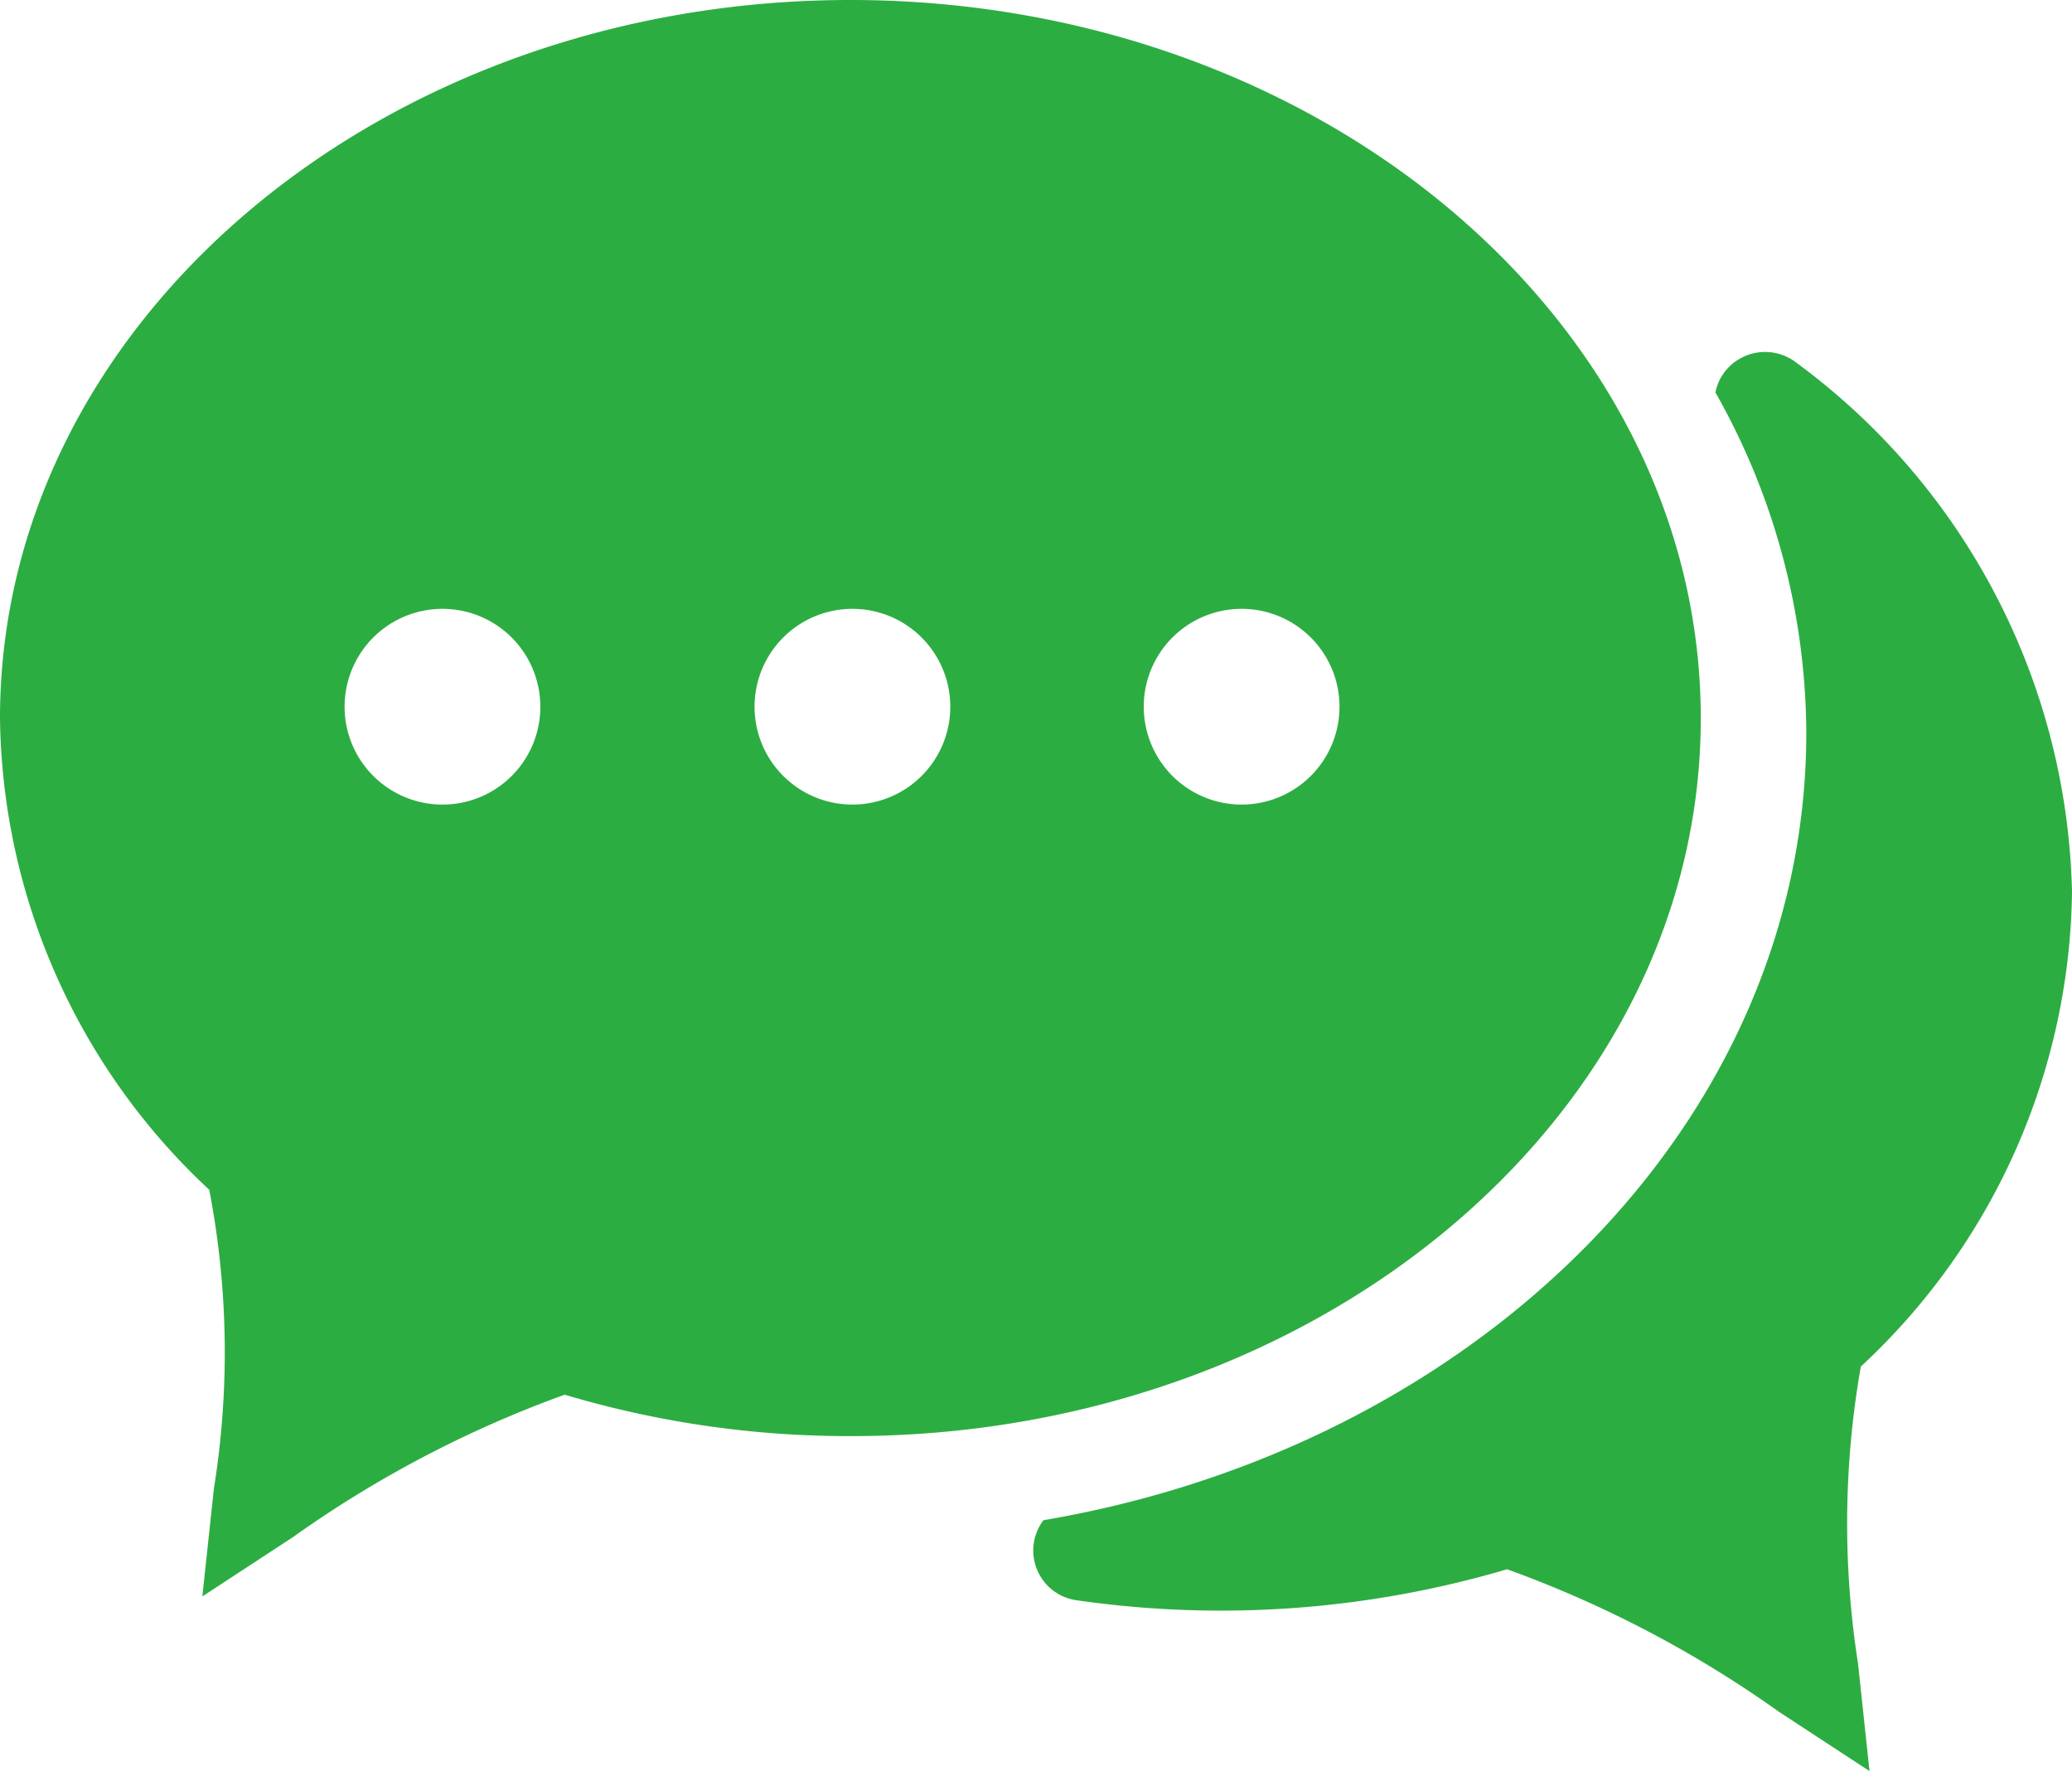
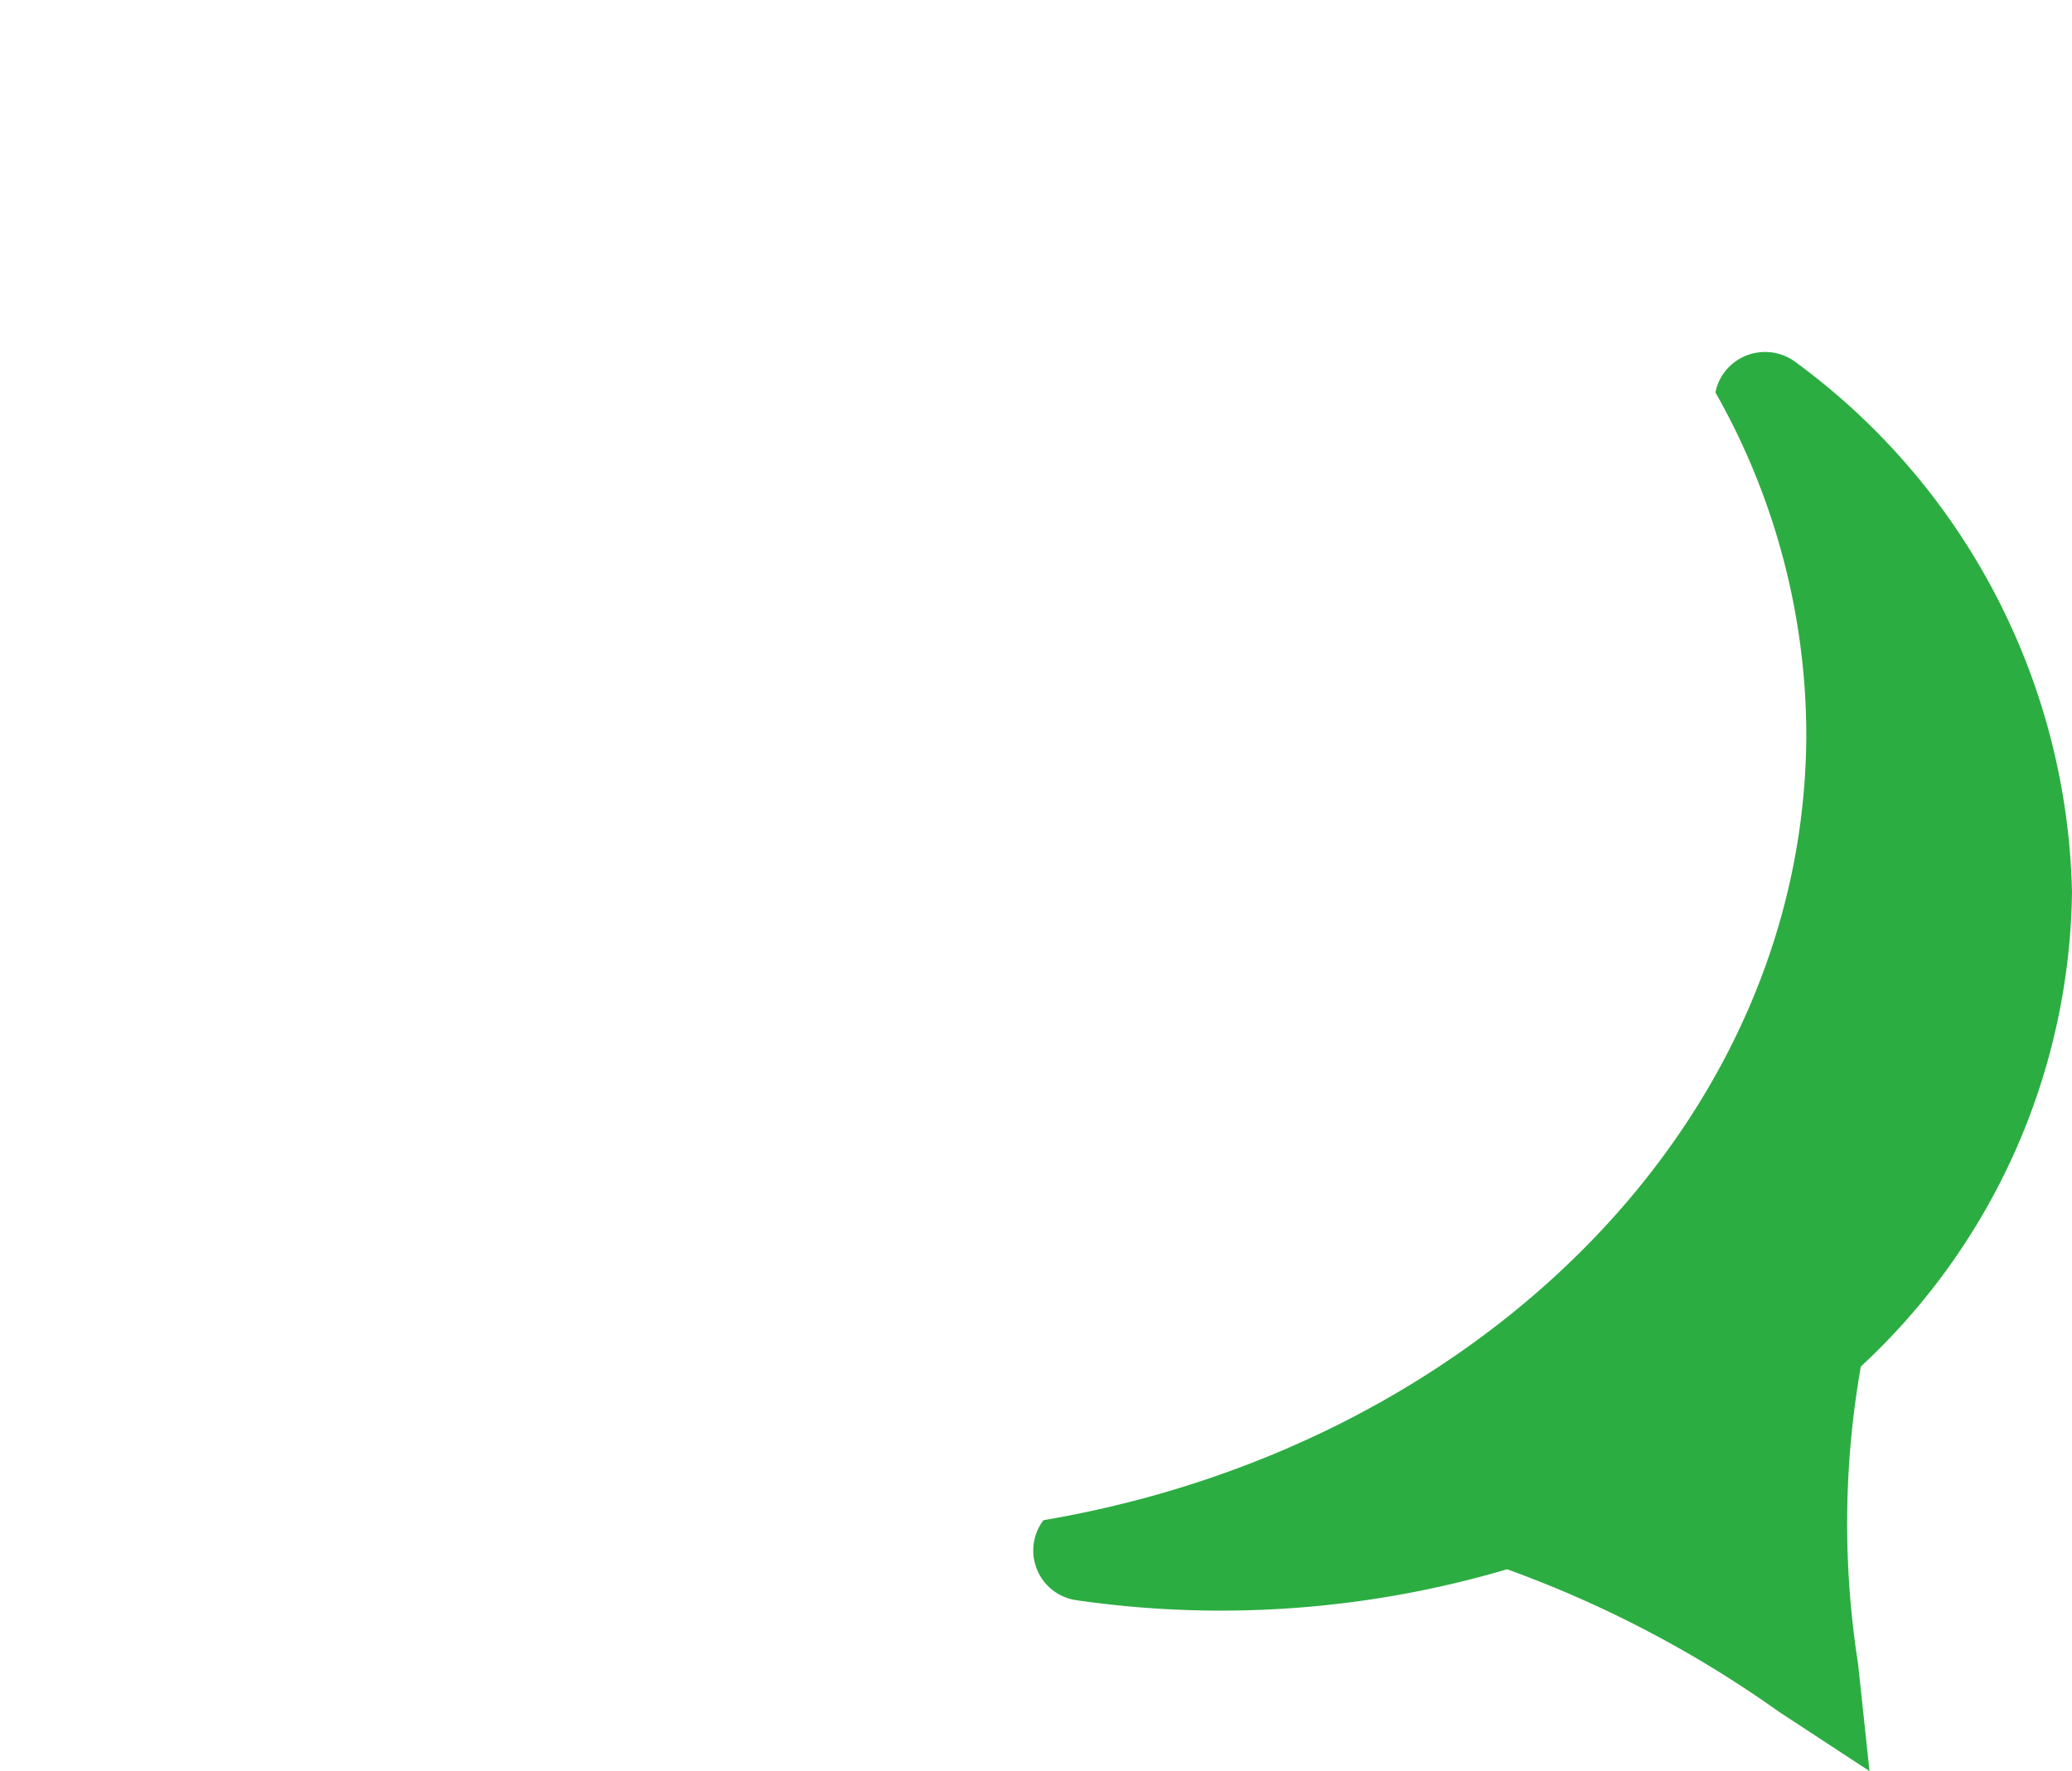
<svg xmlns="http://www.w3.org/2000/svg" width="16.259" height="13.897" viewBox="0 0 16.259 13.897">
  <g id="组_36161" data-name="组 36161" transform="translate(-51.462 -123.552)">
-     <path id="路径_47" data-name="路径 47" d="M64.808,129.189c0-3.108-2.993-5.637-6.673-5.637s-6.673,2.529-6.673,5.637a5.137,5.137,0,0,0,1.642,3.7,6.743,6.743,0,0,1,.036,2.348l-.09.843.709-.464a8.877,8.877,0,0,1,2.134-1.119,7.783,7.783,0,0,0,2.241.325C61.814,134.826,64.808,132.3,64.808,129.189Zm-9.87.677a.768.768,0,1,1,.764-.771A.767.767,0,0,1,54.938,129.866Zm3.217,0a.768.768,0,1,1,.764-.771A.768.768,0,0,1,58.155,129.866Zm3.054,0a.768.768,0,1,1,.764-.771A.768.768,0,0,1,61.209,129.866Z" fill="#2cad42" />
    <path id="路径_48" data-name="路径 48" d="M515.137,282.966a5.3,5.3,0,0,0-2.162-4.156.4.4,0,0,0-.564.072.391.391,0,0,0-.072.161,5.459,5.459,0,0,1,.713,2.671c0,3.049-2.576,5.6-5.986,6.179a.394.394,0,0,0,.266.629,7.924,7.924,0,0,0,3.372-.244,8.879,8.879,0,0,1,2.134,1.119l.71.465-.09-.844a7.117,7.117,0,0,1,.022-2.331A5.165,5.165,0,0,0,515.137,282.966Z" transform="translate(-447.416 -152.411)" fill="#2cad42" />
  </g>
</svg>